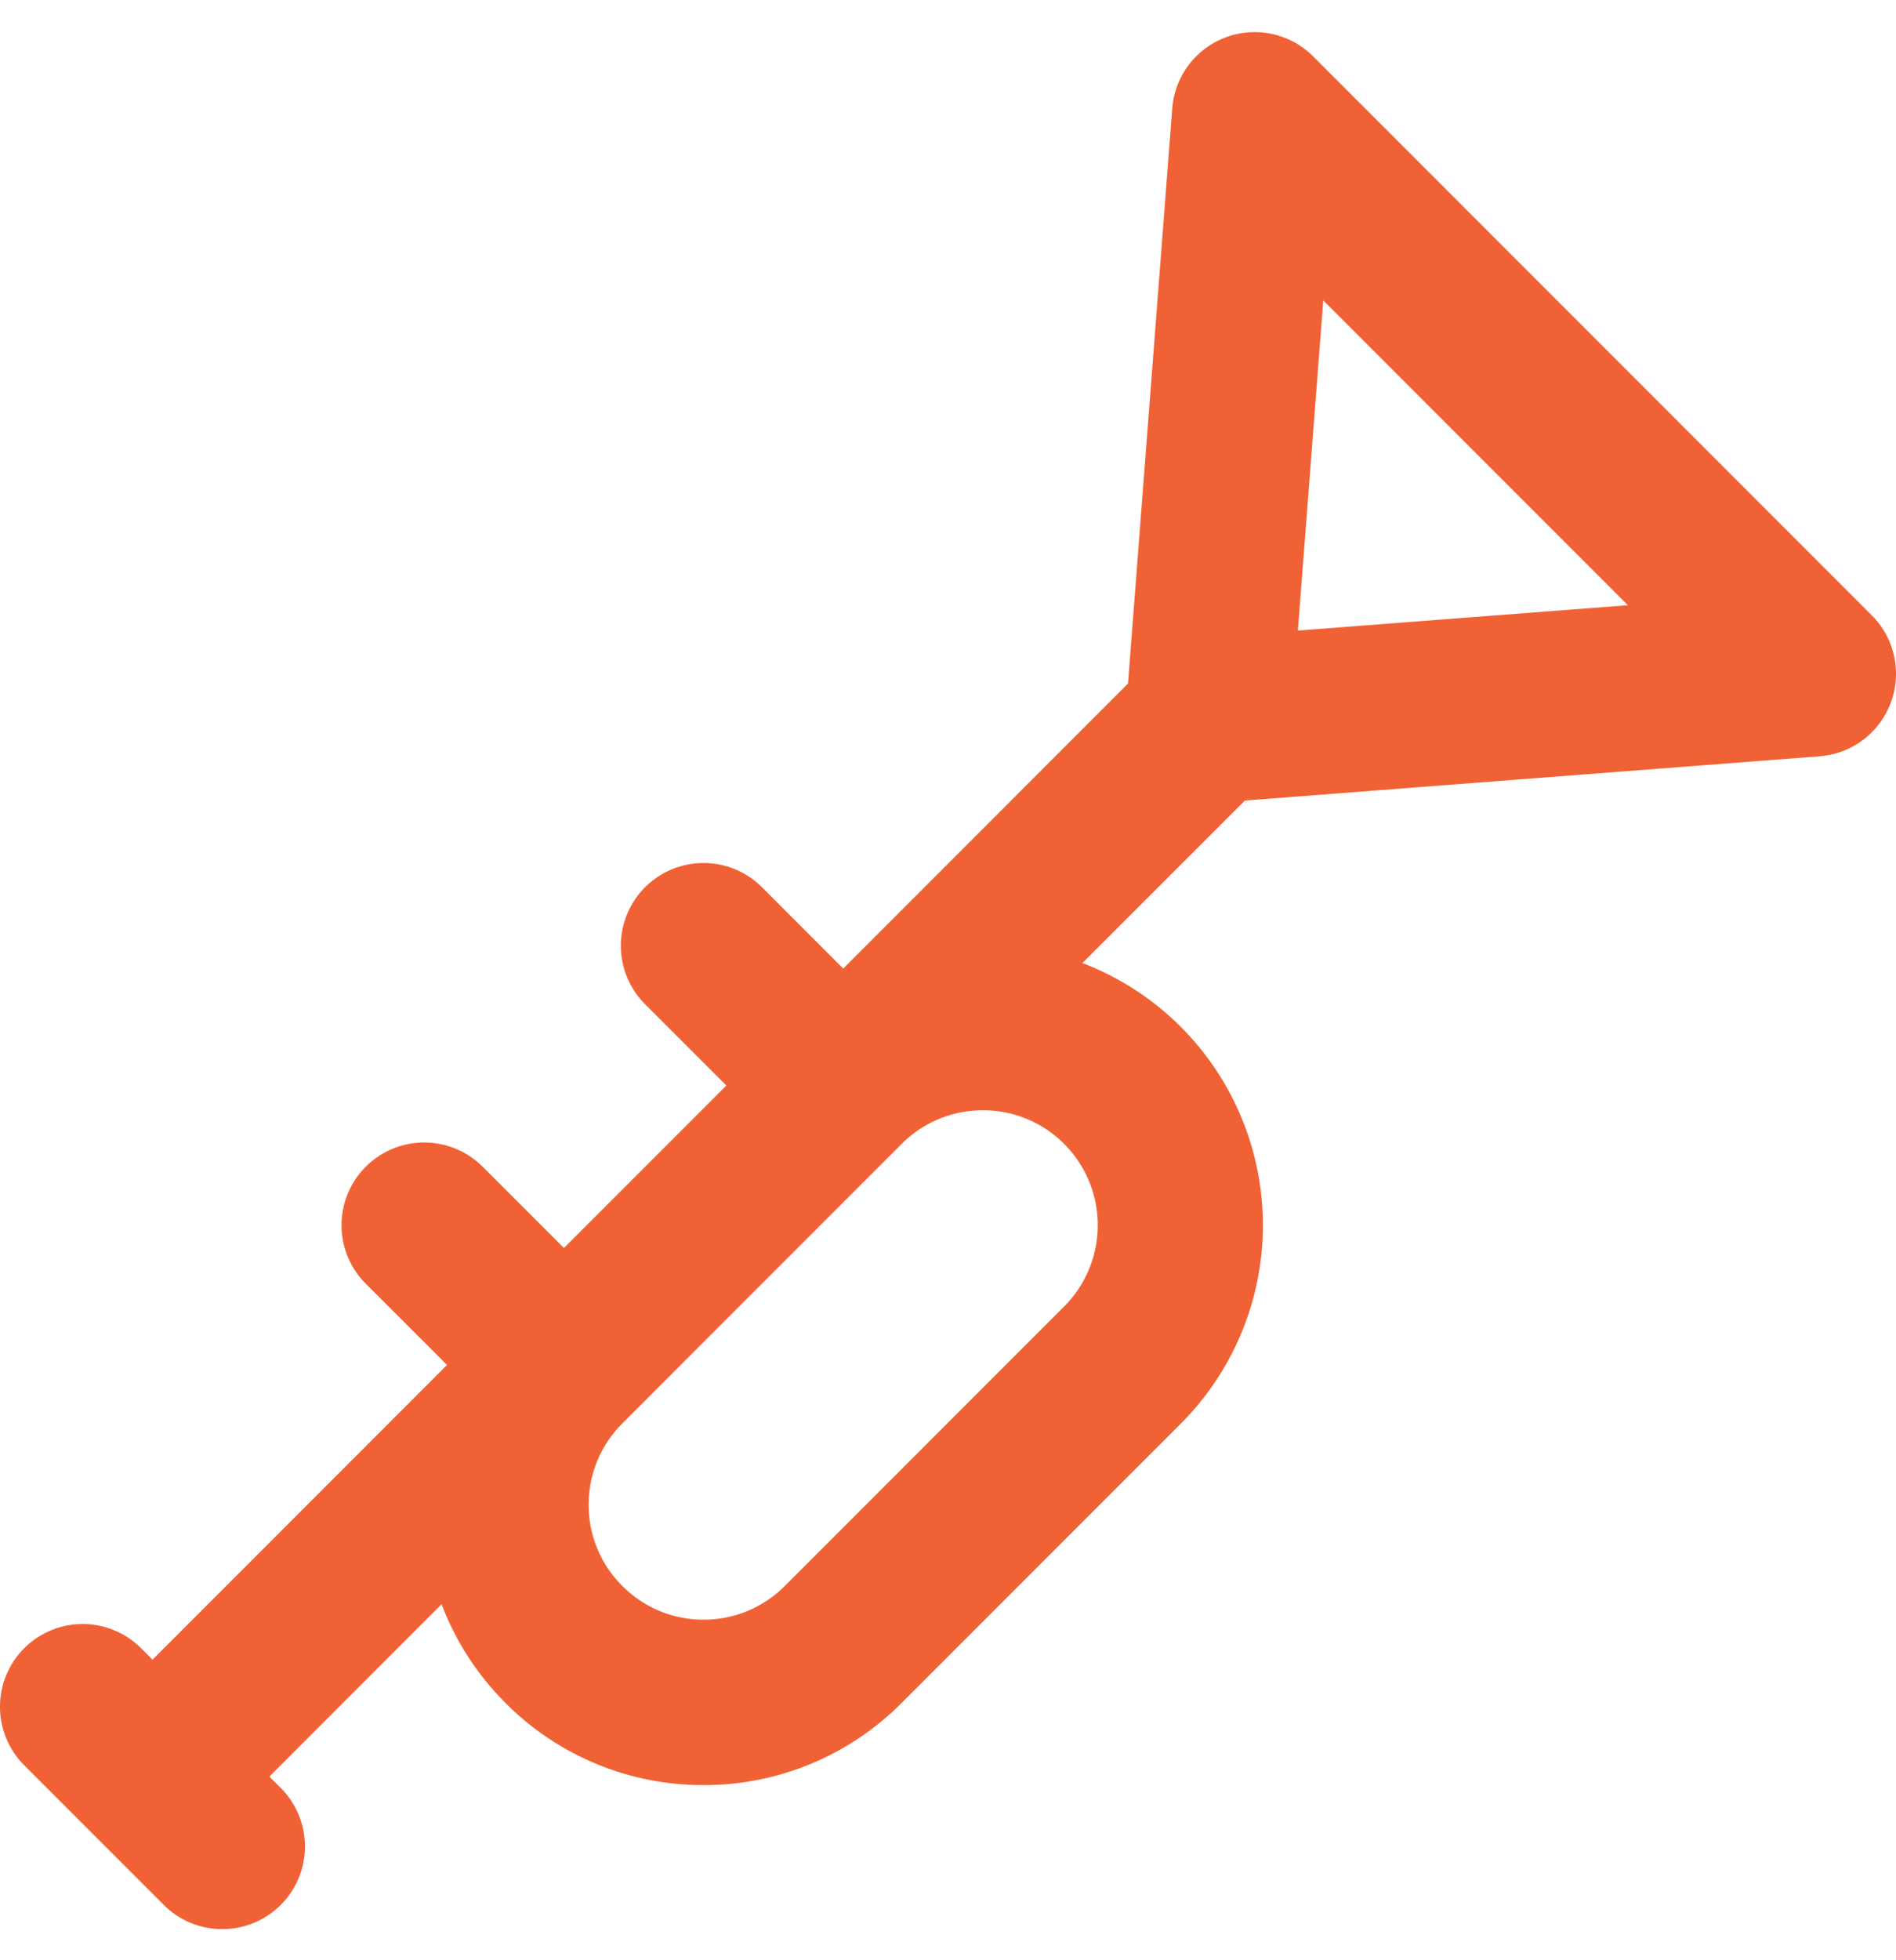
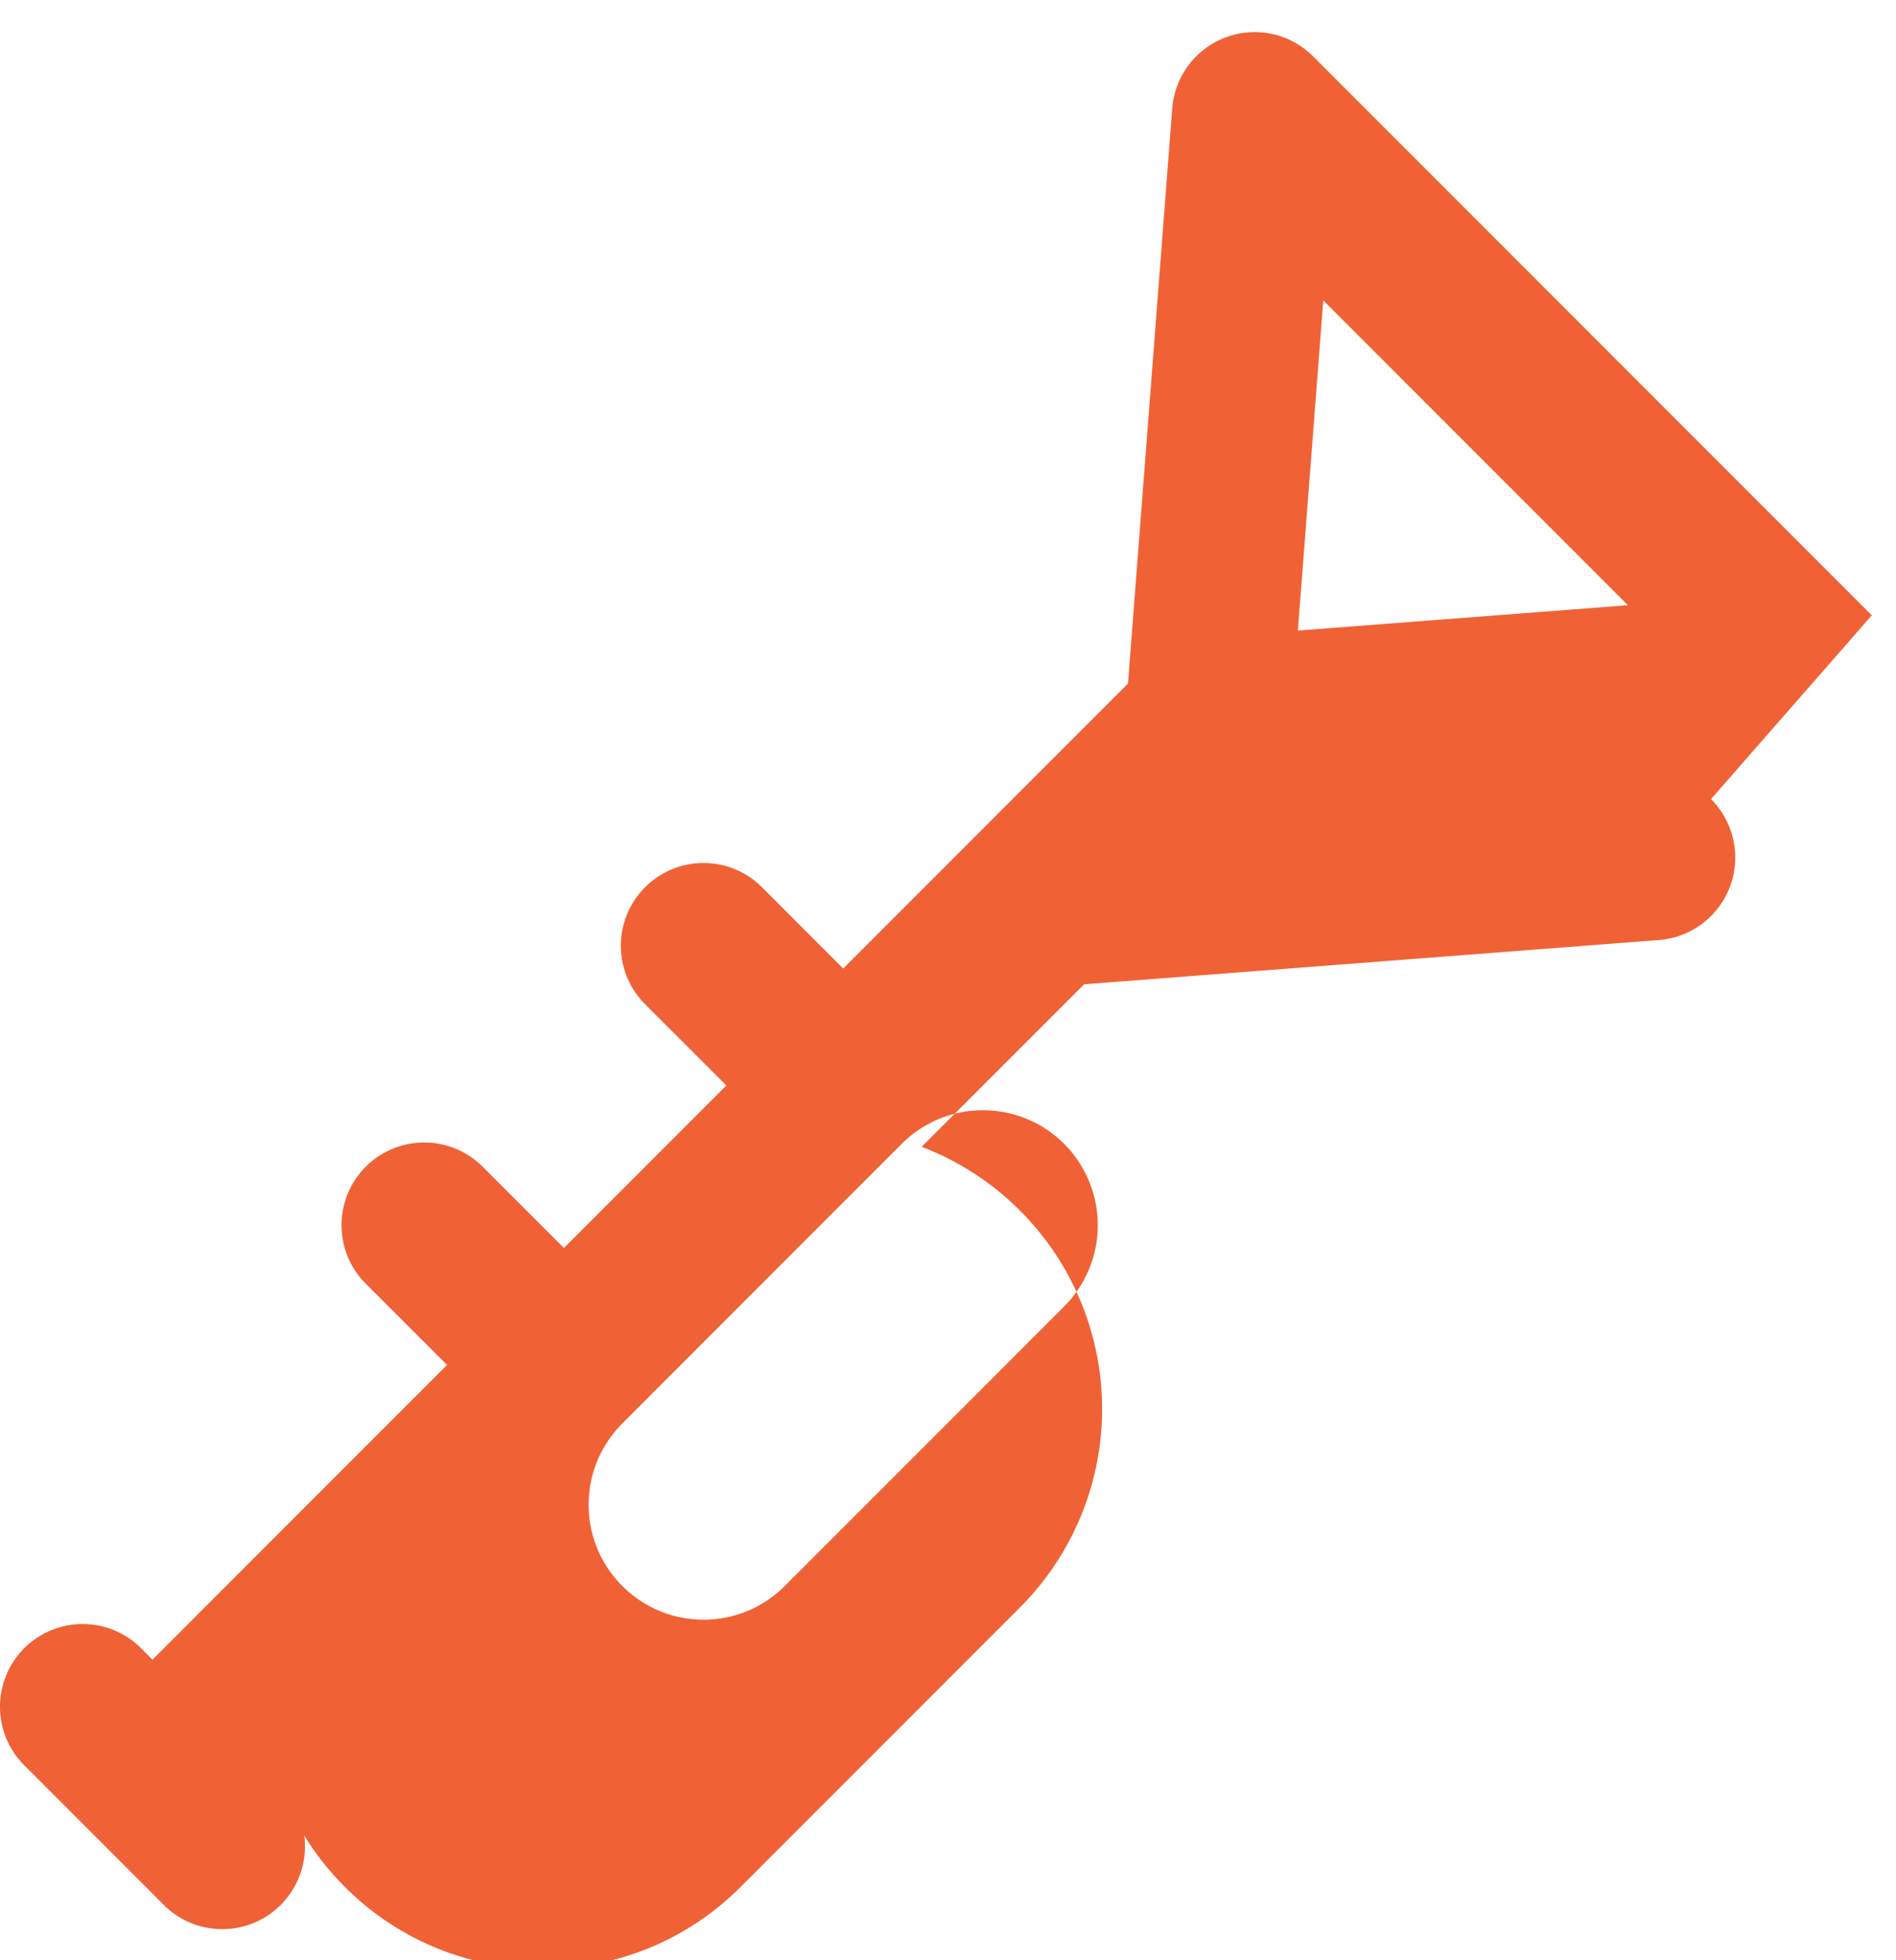
<svg xmlns="http://www.w3.org/2000/svg" width="30" height="31" fill="none">
-   <path d="M29.617 9.731l-8.84-8.84a1.308 1.308 0 00-2.229.825l-.7 9.094-4.506 4.507-1.285-1.286a1.308 1.308 0 00-1.85 1.85l1.286 1.285-2.57 2.57-1.286-1.285a1.308 1.308 0 00-1.85 1.85l1.286 1.285-4.66 4.66-.18-.18a1.307 1.307 0 10-1.85 1.85l2.21 2.21c.255.255.59.382.925.382a1.308 1.308 0 00.925-2.232l-.181-.18 2.725-2.726c.22.579.56 1.11 1.01 1.56a4.404 4.404 0 003.136 1.3 4.404 4.404 0 003.134-1.3l4.42-4.42a4.438 4.438 0 00-1.56-7.28l2.571-2.57 9.095-.7a1.308 1.308 0 00.824-2.229zm-12.779 10.93l-4.42 4.42c-.344.343-.8.533-1.286.533-.485 0-.942-.19-1.285-.533a1.805 1.805 0 01-.533-1.285c0-.486.19-.942.533-1.285l1.105-1.106 3.316-3.316c.343-.342.8-.531 1.284-.531.486 0 .943.189 1.286.532a1.82 1.82 0 010 2.571zm3.698-10.689l.402-5.221 4.82 4.82-5.222.401z" fill="#F06235" />
+   <path d="M29.617 9.731l-8.84-8.84a1.308 1.308 0 00-2.229.825l-.7 9.094-4.506 4.507-1.285-1.286a1.308 1.308 0 00-1.85 1.85l1.286 1.285-2.57 2.57-1.286-1.285a1.308 1.308 0 00-1.85 1.85l1.286 1.285-4.66 4.66-.18-.18a1.307 1.307 0 10-1.85 1.85l2.21 2.21c.255.255.59.382.925.382a1.308 1.308 0 00.925-2.232c.22.579.56 1.11 1.01 1.56a4.404 4.404 0 003.136 1.3 4.404 4.404 0 003.134-1.3l4.42-4.42a4.438 4.438 0 00-1.56-7.28l2.571-2.57 9.095-.7a1.308 1.308 0 00.824-2.229zm-12.779 10.93l-4.42 4.42c-.344.343-.8.533-1.286.533-.485 0-.942-.19-1.285-.533a1.805 1.805 0 01-.533-1.285c0-.486.19-.942.533-1.285l1.105-1.106 3.316-3.316c.343-.342.8-.531 1.284-.531.486 0 .943.189 1.286.532a1.82 1.82 0 010 2.571zm3.698-10.689l.402-5.221 4.82 4.82-5.222.401z" fill="#F06235" />
</svg>